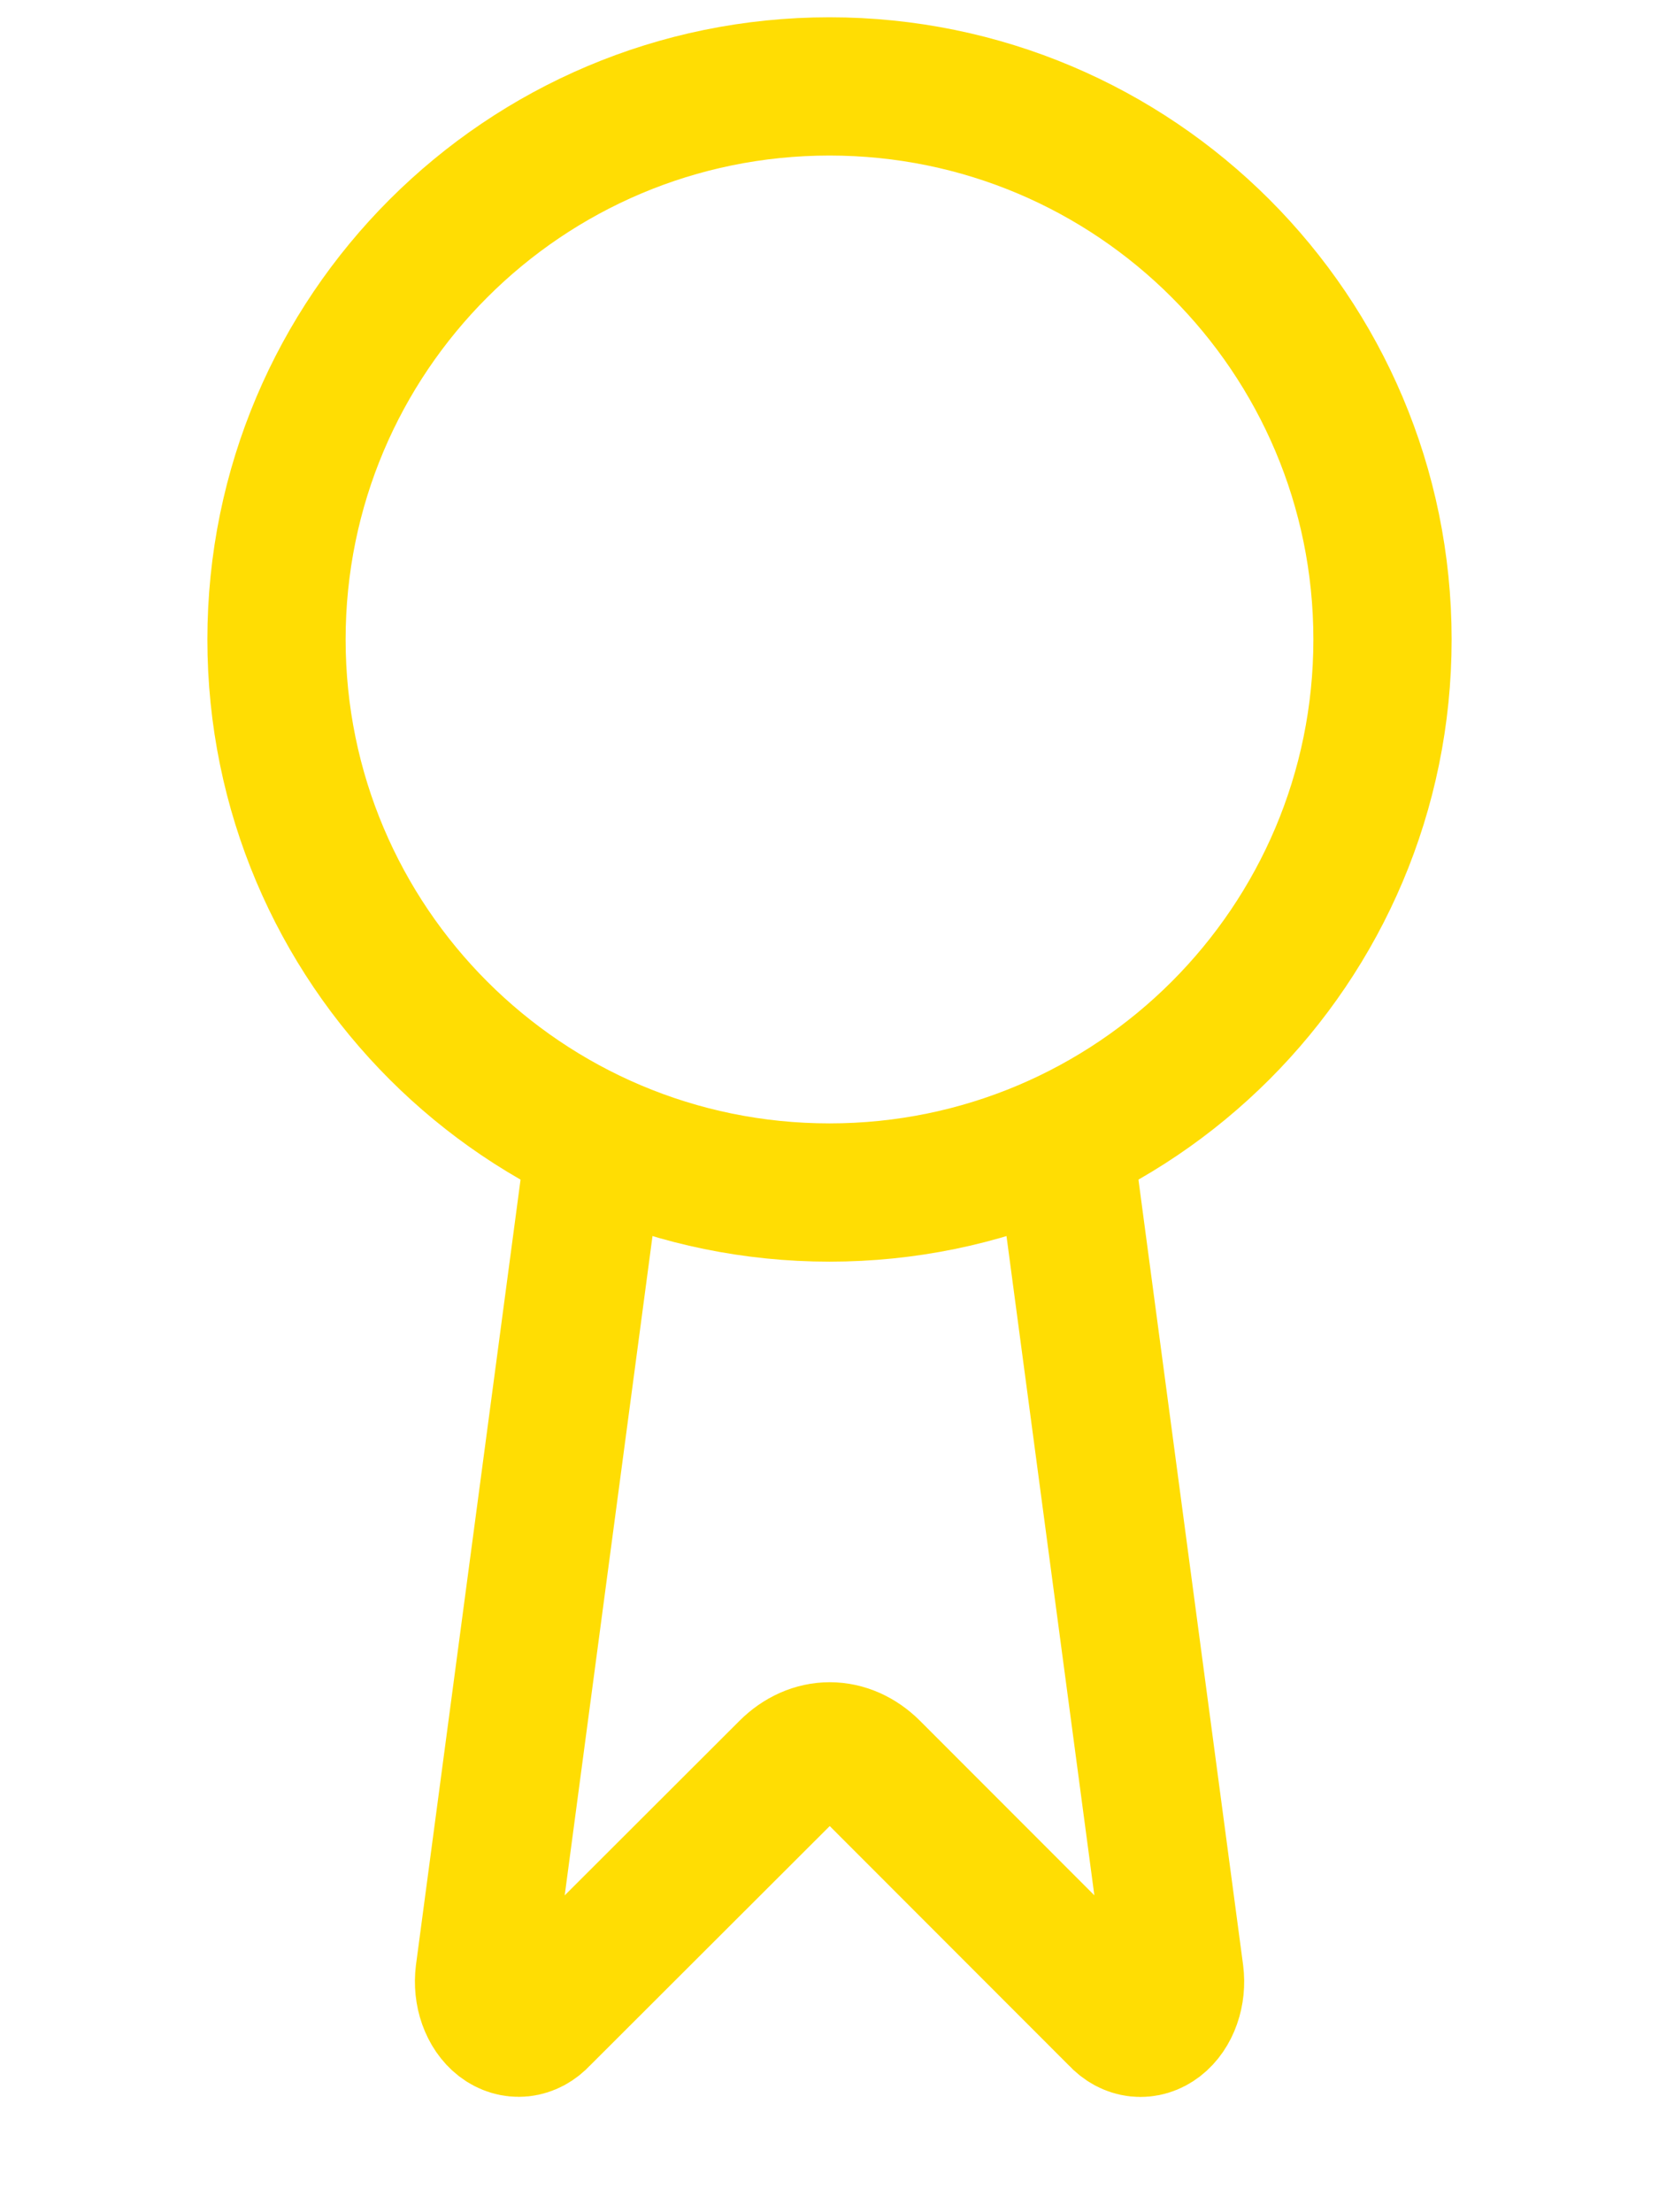
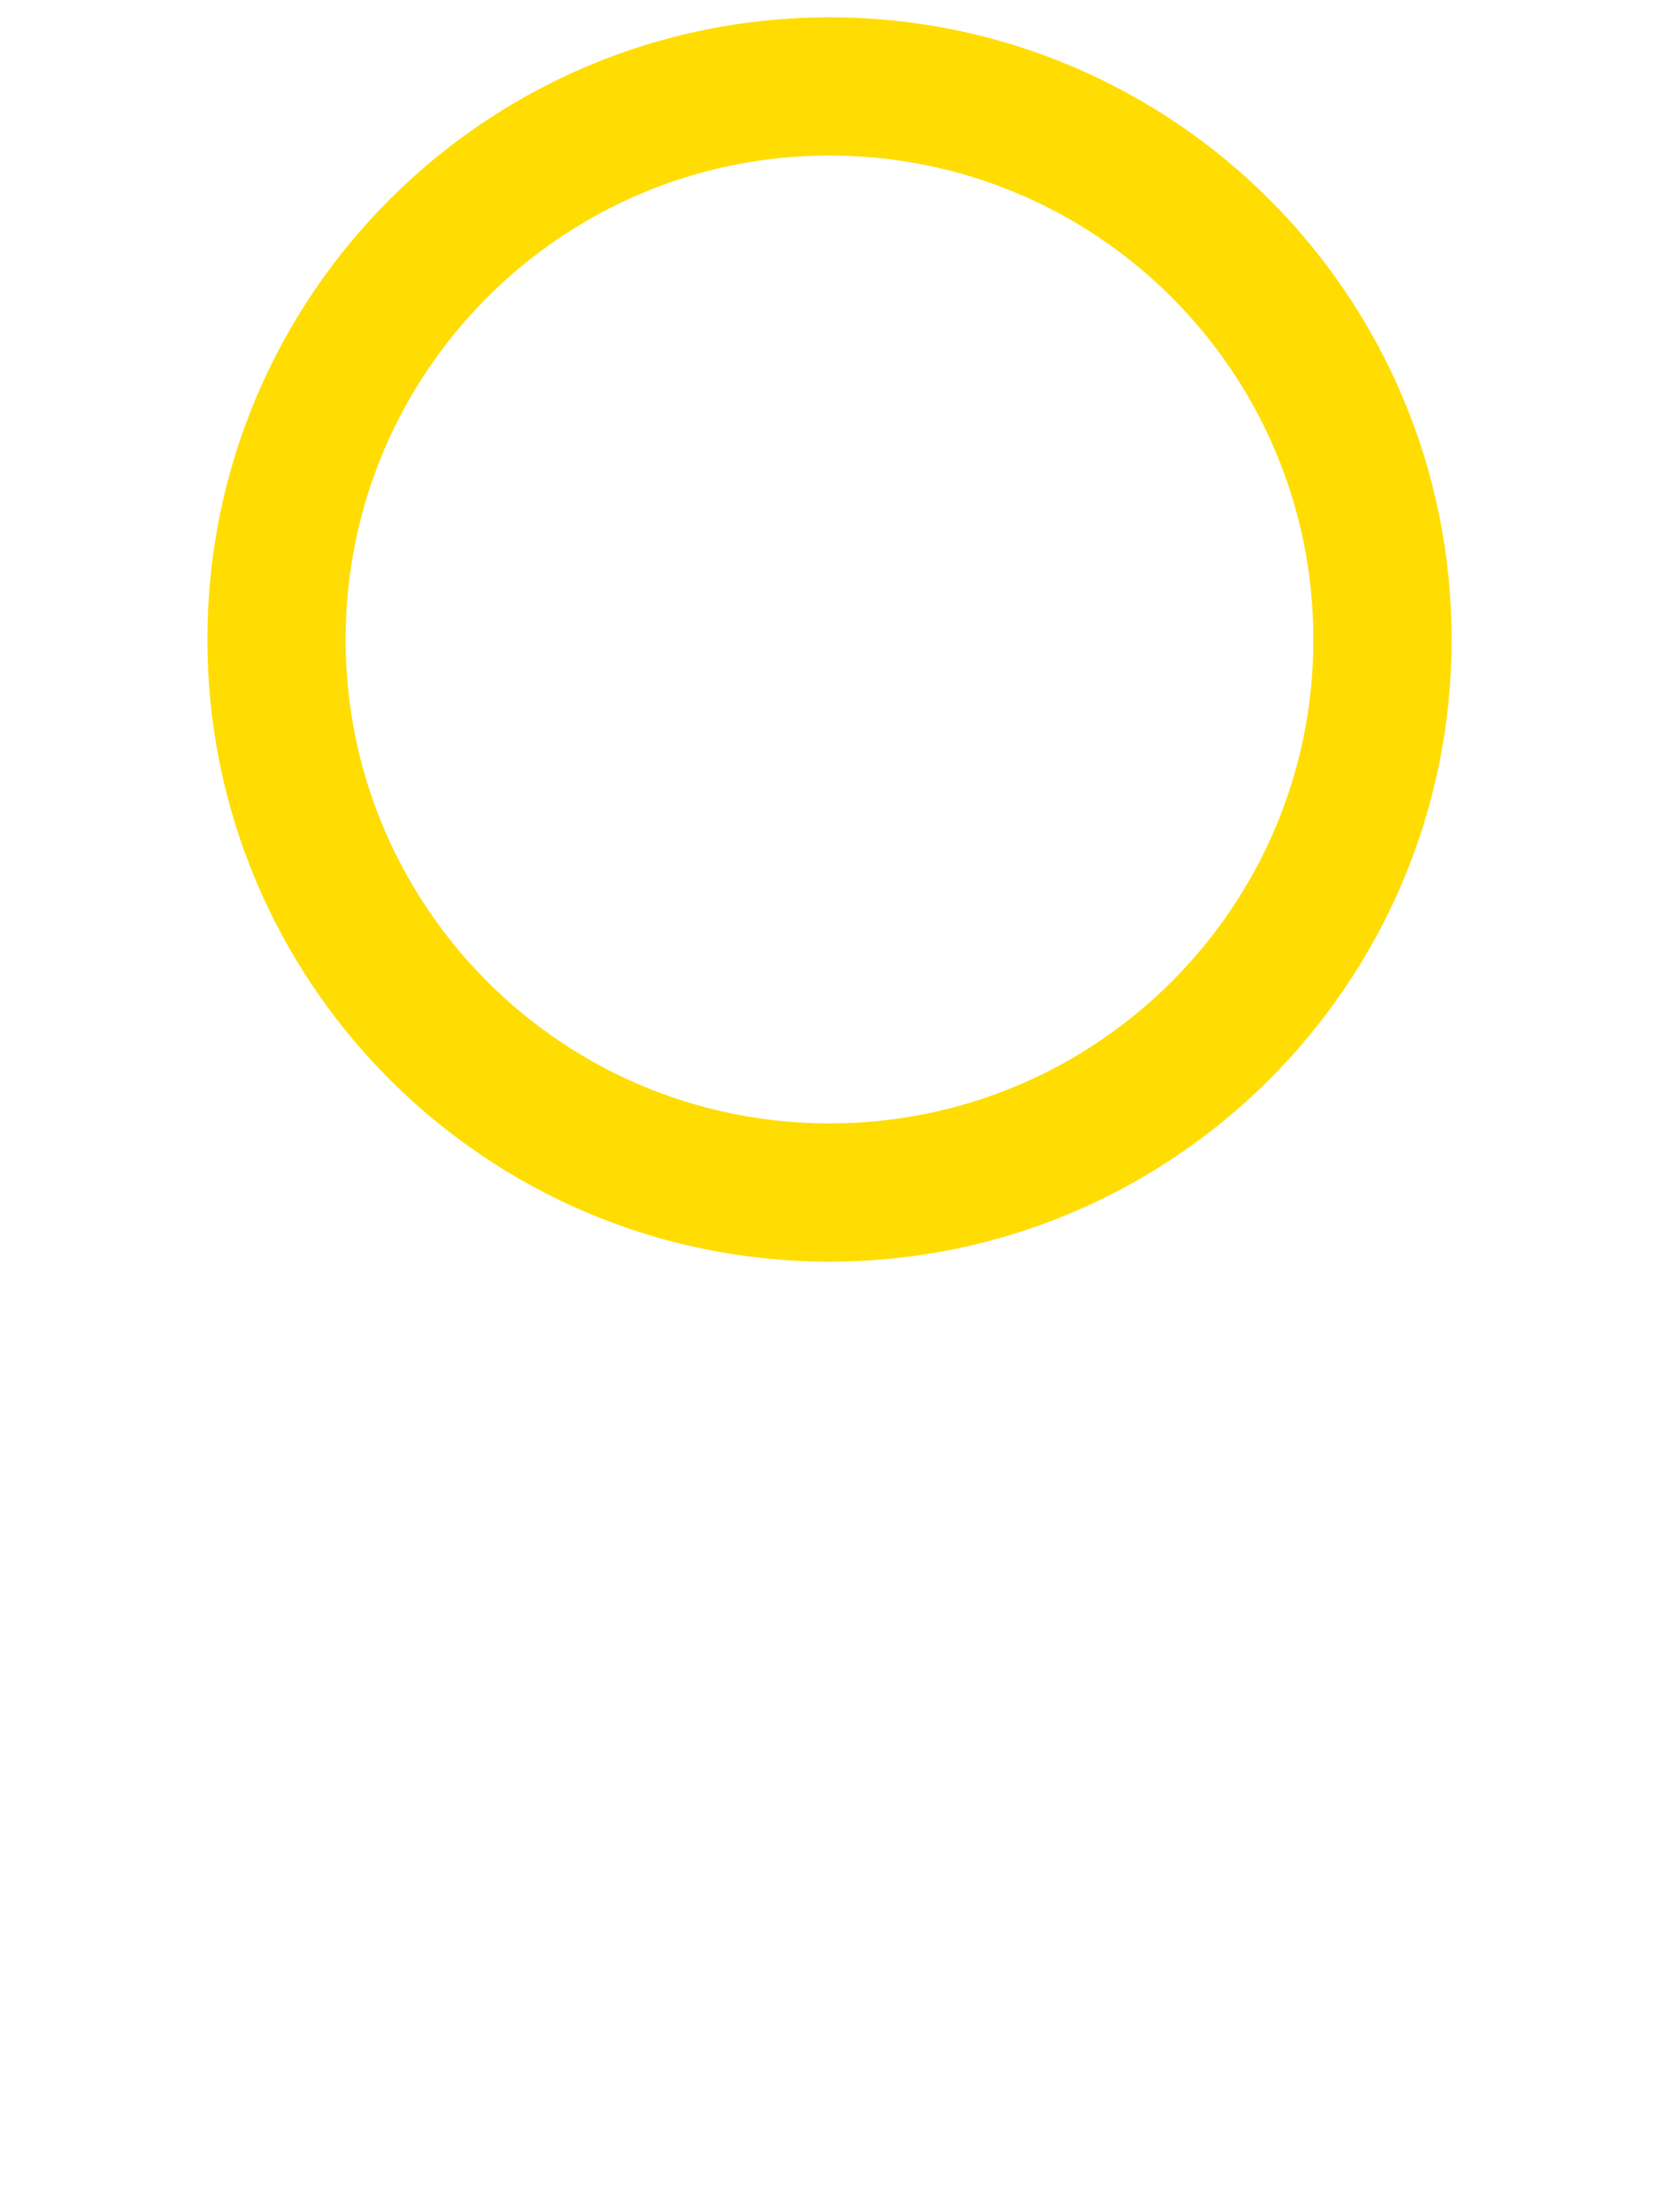
<svg xmlns="http://www.w3.org/2000/svg" width="48" height="64" viewBox="0 0 48 64" fill="none">
-   <path d="M30.954 34.373L33.984 57.109C34.018 57.377 33.99 57.652 33.903 57.898C33.817 58.144 33.676 58.349 33.5 58.485C33.324 58.621 33.121 58.683 32.918 58.661C32.715 58.639 32.522 58.535 32.364 58.363L25.204 51.197C24.858 50.853 24.438 50.667 24.007 50.667C23.576 50.667 23.156 50.853 22.81 51.197L15.638 58.36C15.481 58.532 15.288 58.636 15.085 58.658C14.882 58.679 14.679 58.618 14.503 58.483C14.327 58.347 14.187 58.142 14.1 57.897C14.013 57.652 13.985 57.377 14.018 57.109L17.046 34.373" stroke="#FFDD03" stroke-width="4" stroke-linecap="round" stroke-linejoin="round" />
  <path d="M24 34.5C32.837 34.5 40 27.337 40 18.5C40 9.663 32.837 2.5 24 2.5C15.163 2.5 8 9.663 8 18.5C8 27.337 15.163 34.5 24 34.5Z" stroke="#FFDD03" stroke-width="4" stroke-linecap="round" stroke-linejoin="round" />
</svg>